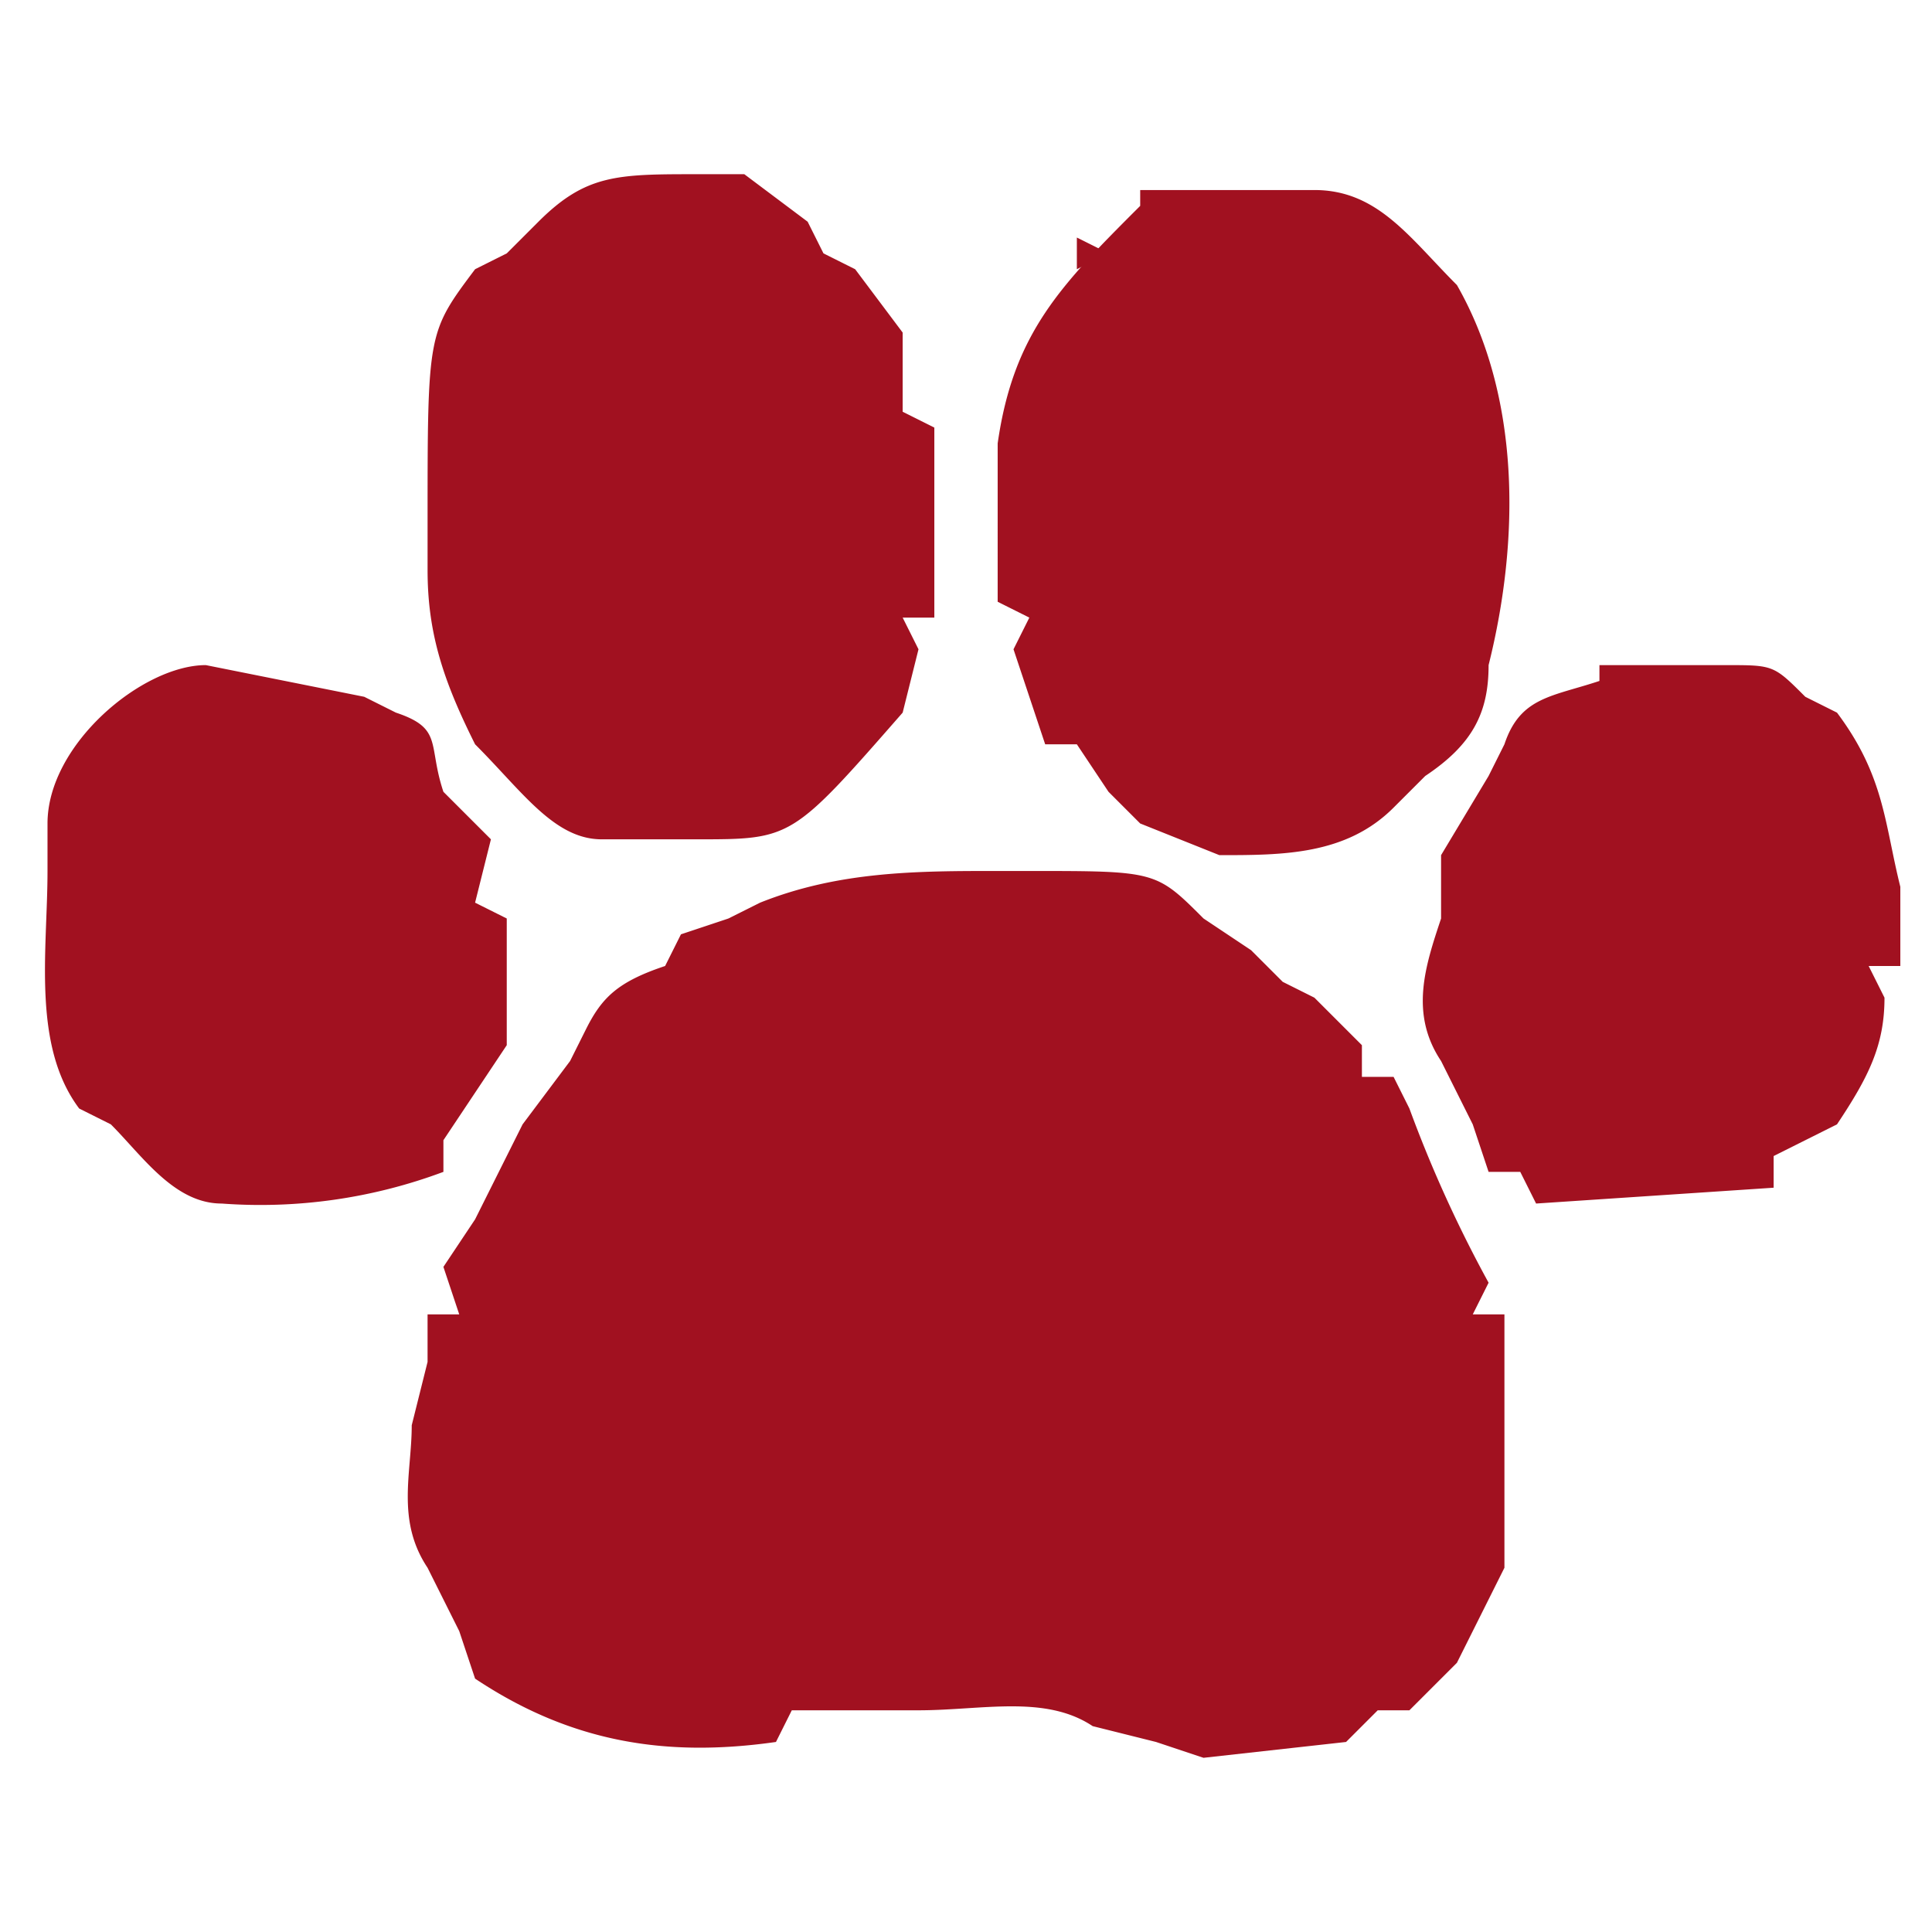
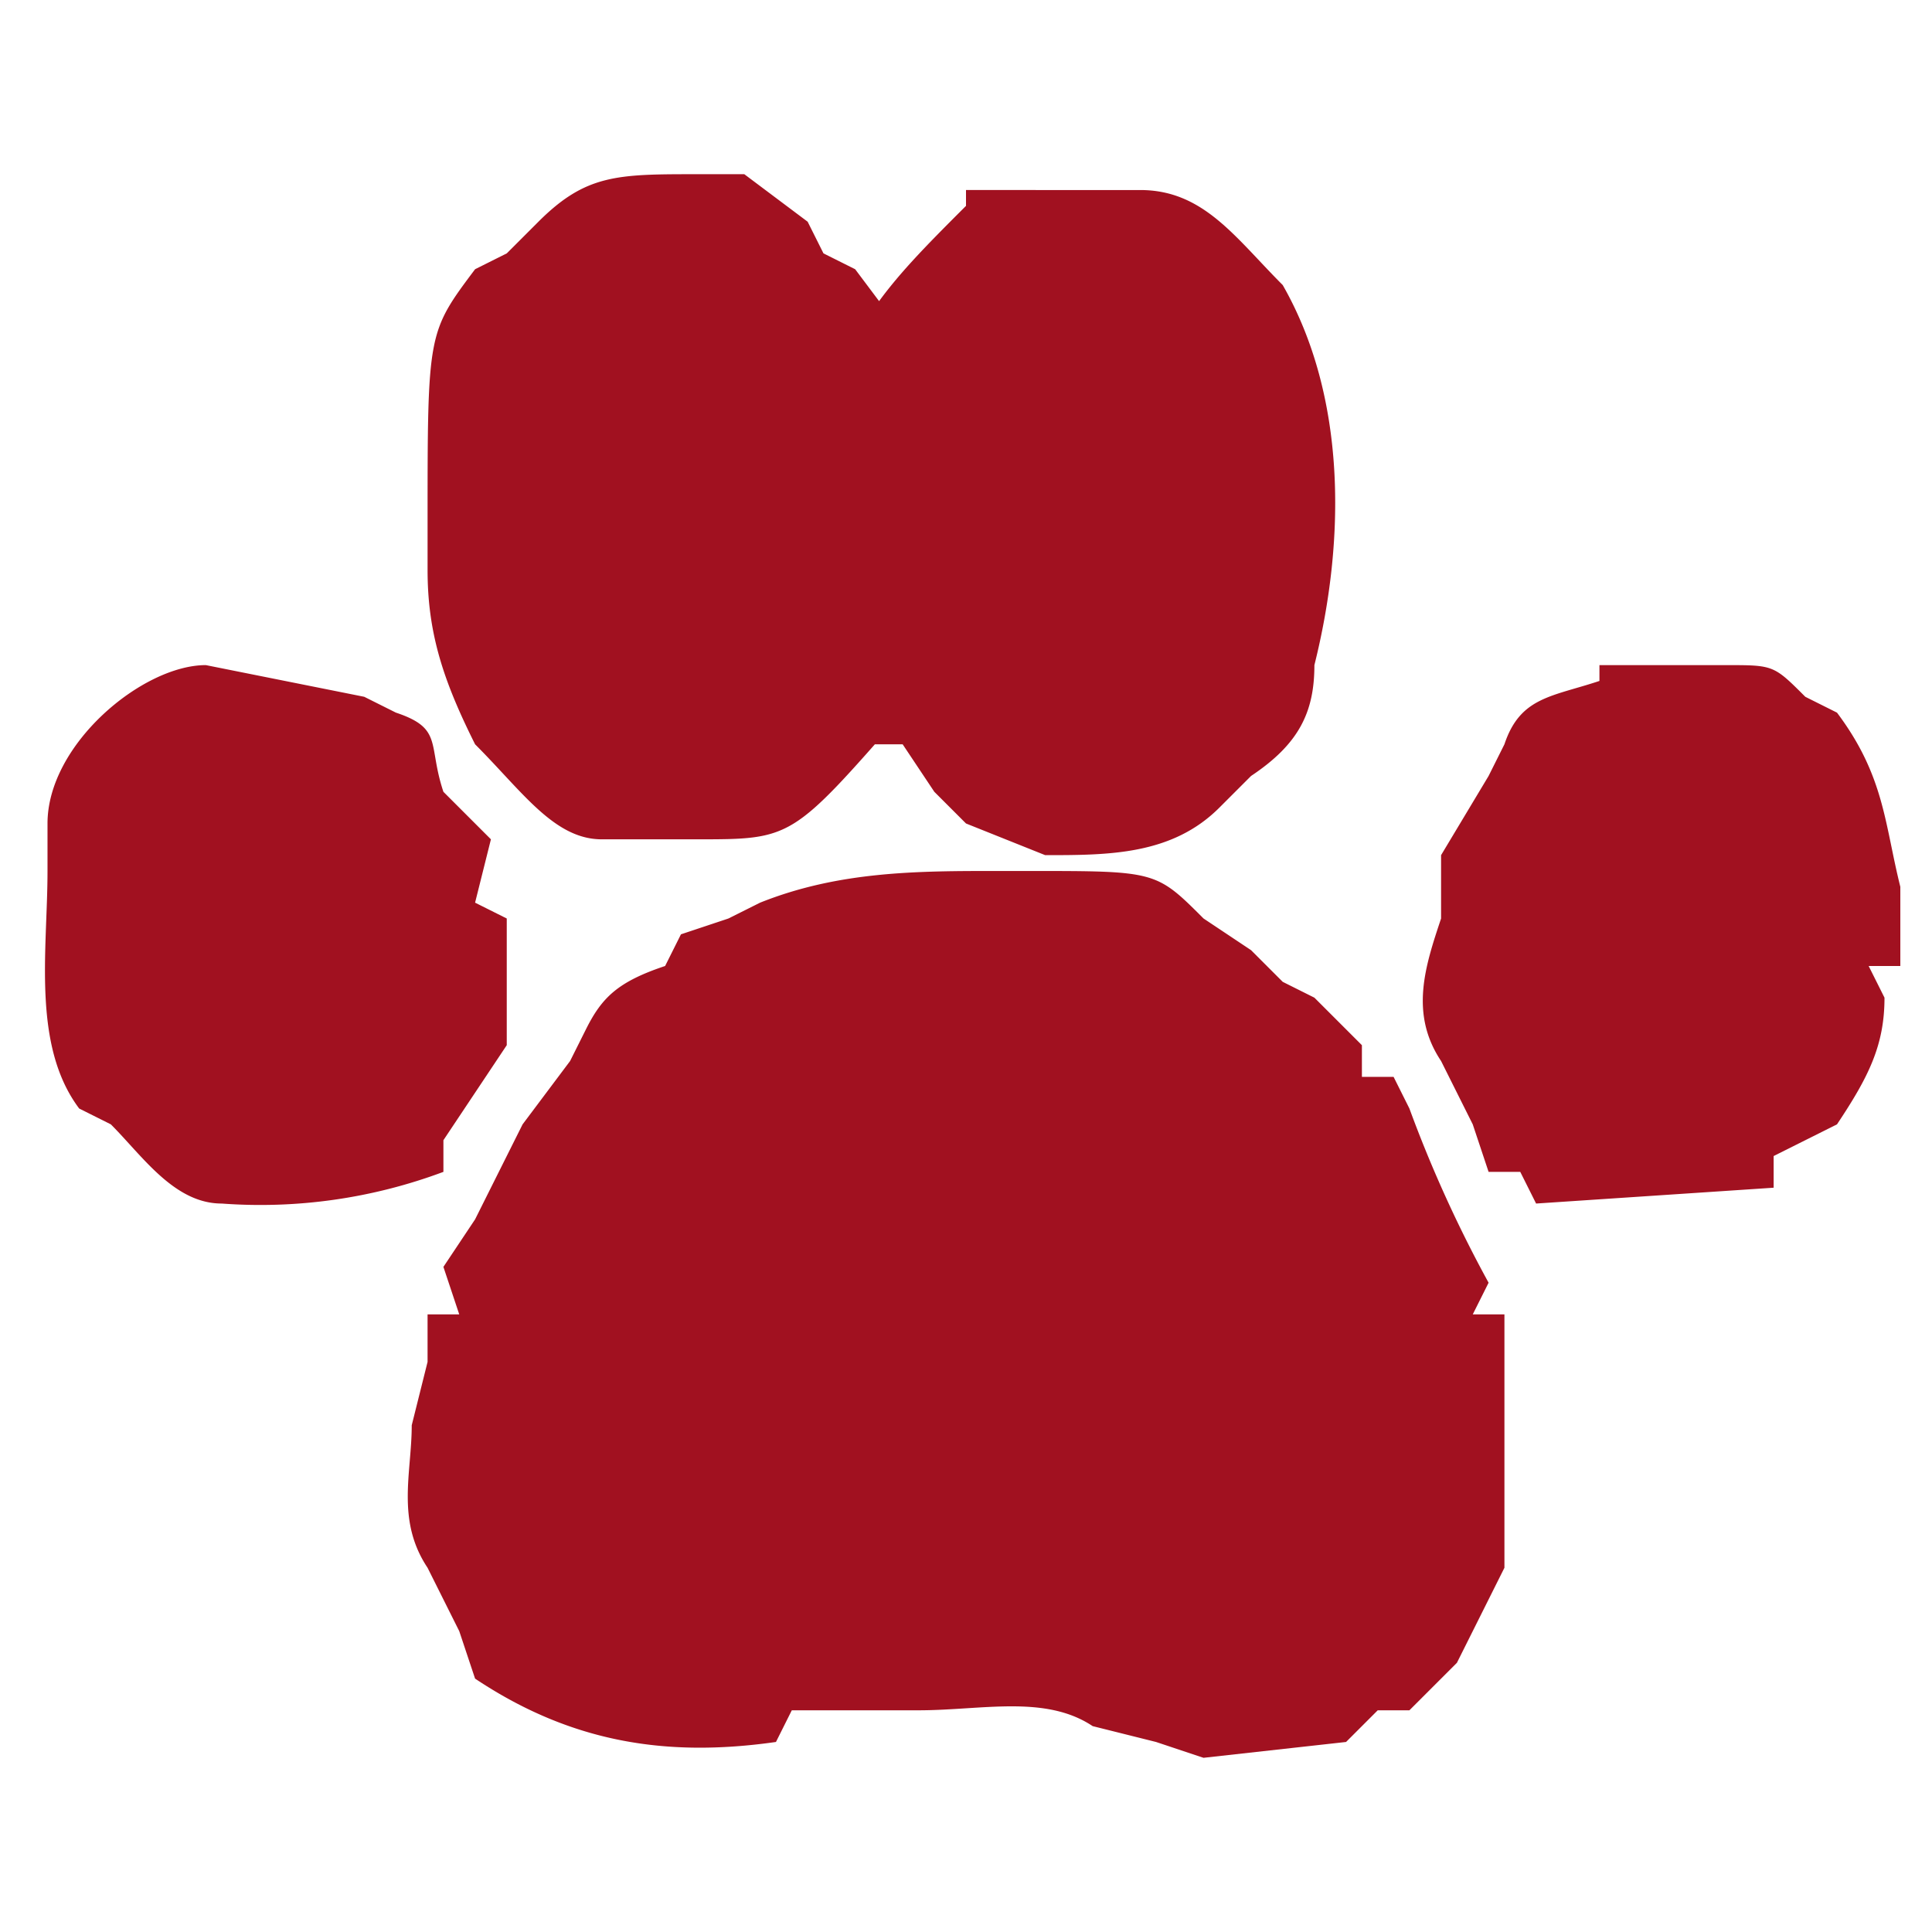
<svg xmlns="http://www.w3.org/2000/svg" viewBox="0 0 122 122">
-   <path fill="#A11120" d="M63 55h2c8 0 8 0 11 3l3 2 2 2 2 1 3 3v2h2l1 2a81 81 0 0 0 5 11l-1 2h2v16l-2 4-1 2-3 3h-2l-2 2-9 1-3-1-4-1c-3-2-7-1-11-1h-8l-1 2c-7 1-13 0-19-4l-1-3-2-4c-2-3-1-6-1-9l1-4v-3h2l-1-3 2-3 3-6 3-4 1-2c1-2 2-3 5-4l1-2 3-1 2-1c5-2 10-2 15-2ZM44 11h3l4 3 1 2 2 1 3 4v5l2 1v12h-2l1 2-1 4c-7 8-7 8-13 8h-6c-3 0-5-3-8-6-2-4-3-7-3-11v-3c0-12 0-12 3-16l2-1 2-2c3-3 5-3 10-3Zm28 1h11c4 0 6 3 9 6 4 7 4 16 2 24 0 3-1 5-4 7l-2 2c-3 3-7 3-11 3l-5-2-2-2-2-3h-2l-2-6 1-2-2-1V28c1-7 4-10 9-15v-1Zm29 30h8c3 0 3 0 5 2l2 1c3 4 3 7 4 11v5h-2l1 2c0 3-1 5-3 8l-4 2v2l-15 1-1-2h-2l-1-3-2-4c-2-3-1-6 0-9v-4l3-5 1-2c1-3 3-3 6-4v-1Zm-88 0 10 2 2 1c3 1 2 2 3 5l2 2 1 1-1 4 2 1v8l-4 6v2a33 33 0 0 1-14 2c-3 0-5-3-7-5l-2-1c-3-4-2-10-2-15v-3c0-5 6-10 10-10Z" />
-   <path fill="#A11120" d="m68 15 2 1-2 1v-2Z" />
+   <path fill="#A11120" d="M63 55h2c8 0 8 0 11 3l3 2 2 2 2 1 3 3v2h2l1 2a81 81 0 0 0 5 11l-1 2h2v16l-2 4-1 2-3 3h-2l-2 2-9 1-3-1-4-1c-3-2-7-1-11-1h-8l-1 2c-7 1-13 0-19-4l-1-3-2-4c-2-3-1-6-1-9l1-4v-3h2l-1-3 2-3 3-6 3-4 1-2c1-2 2-3 5-4l1-2 3-1 2-1c5-2 10-2 15-2ZM44 11h3l4 3 1 2 2 1 3 4v5l2 1v12h-2l1 2-1 4c-7 8-7 8-13 8h-6c-3 0-5-3-8-6-2-4-3-7-3-11v-3c0-12 0-12 3-16l2-1 2-2c3-3 5-3 10-3Zm28 1c4 0 6 3 9 6 4 7 4 16 2 24 0 3-1 5-4 7l-2 2c-3 3-7 3-11 3l-5-2-2-2-2-3h-2l-2-6 1-2-2-1V28c1-7 4-10 9-15v-1Zm29 30h8c3 0 3 0 5 2l2 1c3 4 3 7 4 11v5h-2l1 2c0 3-1 5-3 8l-4 2v2l-15 1-1-2h-2l-1-3-2-4c-2-3-1-6 0-9v-4l3-5 1-2c1-3 3-3 6-4v-1Zm-88 0 10 2 2 1c3 1 2 2 3 5l2 2 1 1-1 4 2 1v8l-4 6v2a33 33 0 0 1-14 2c-3 0-5-3-7-5l-2-1c-3-4-2-10-2-15v-3c0-5 6-10 10-10Z" />
</svg>